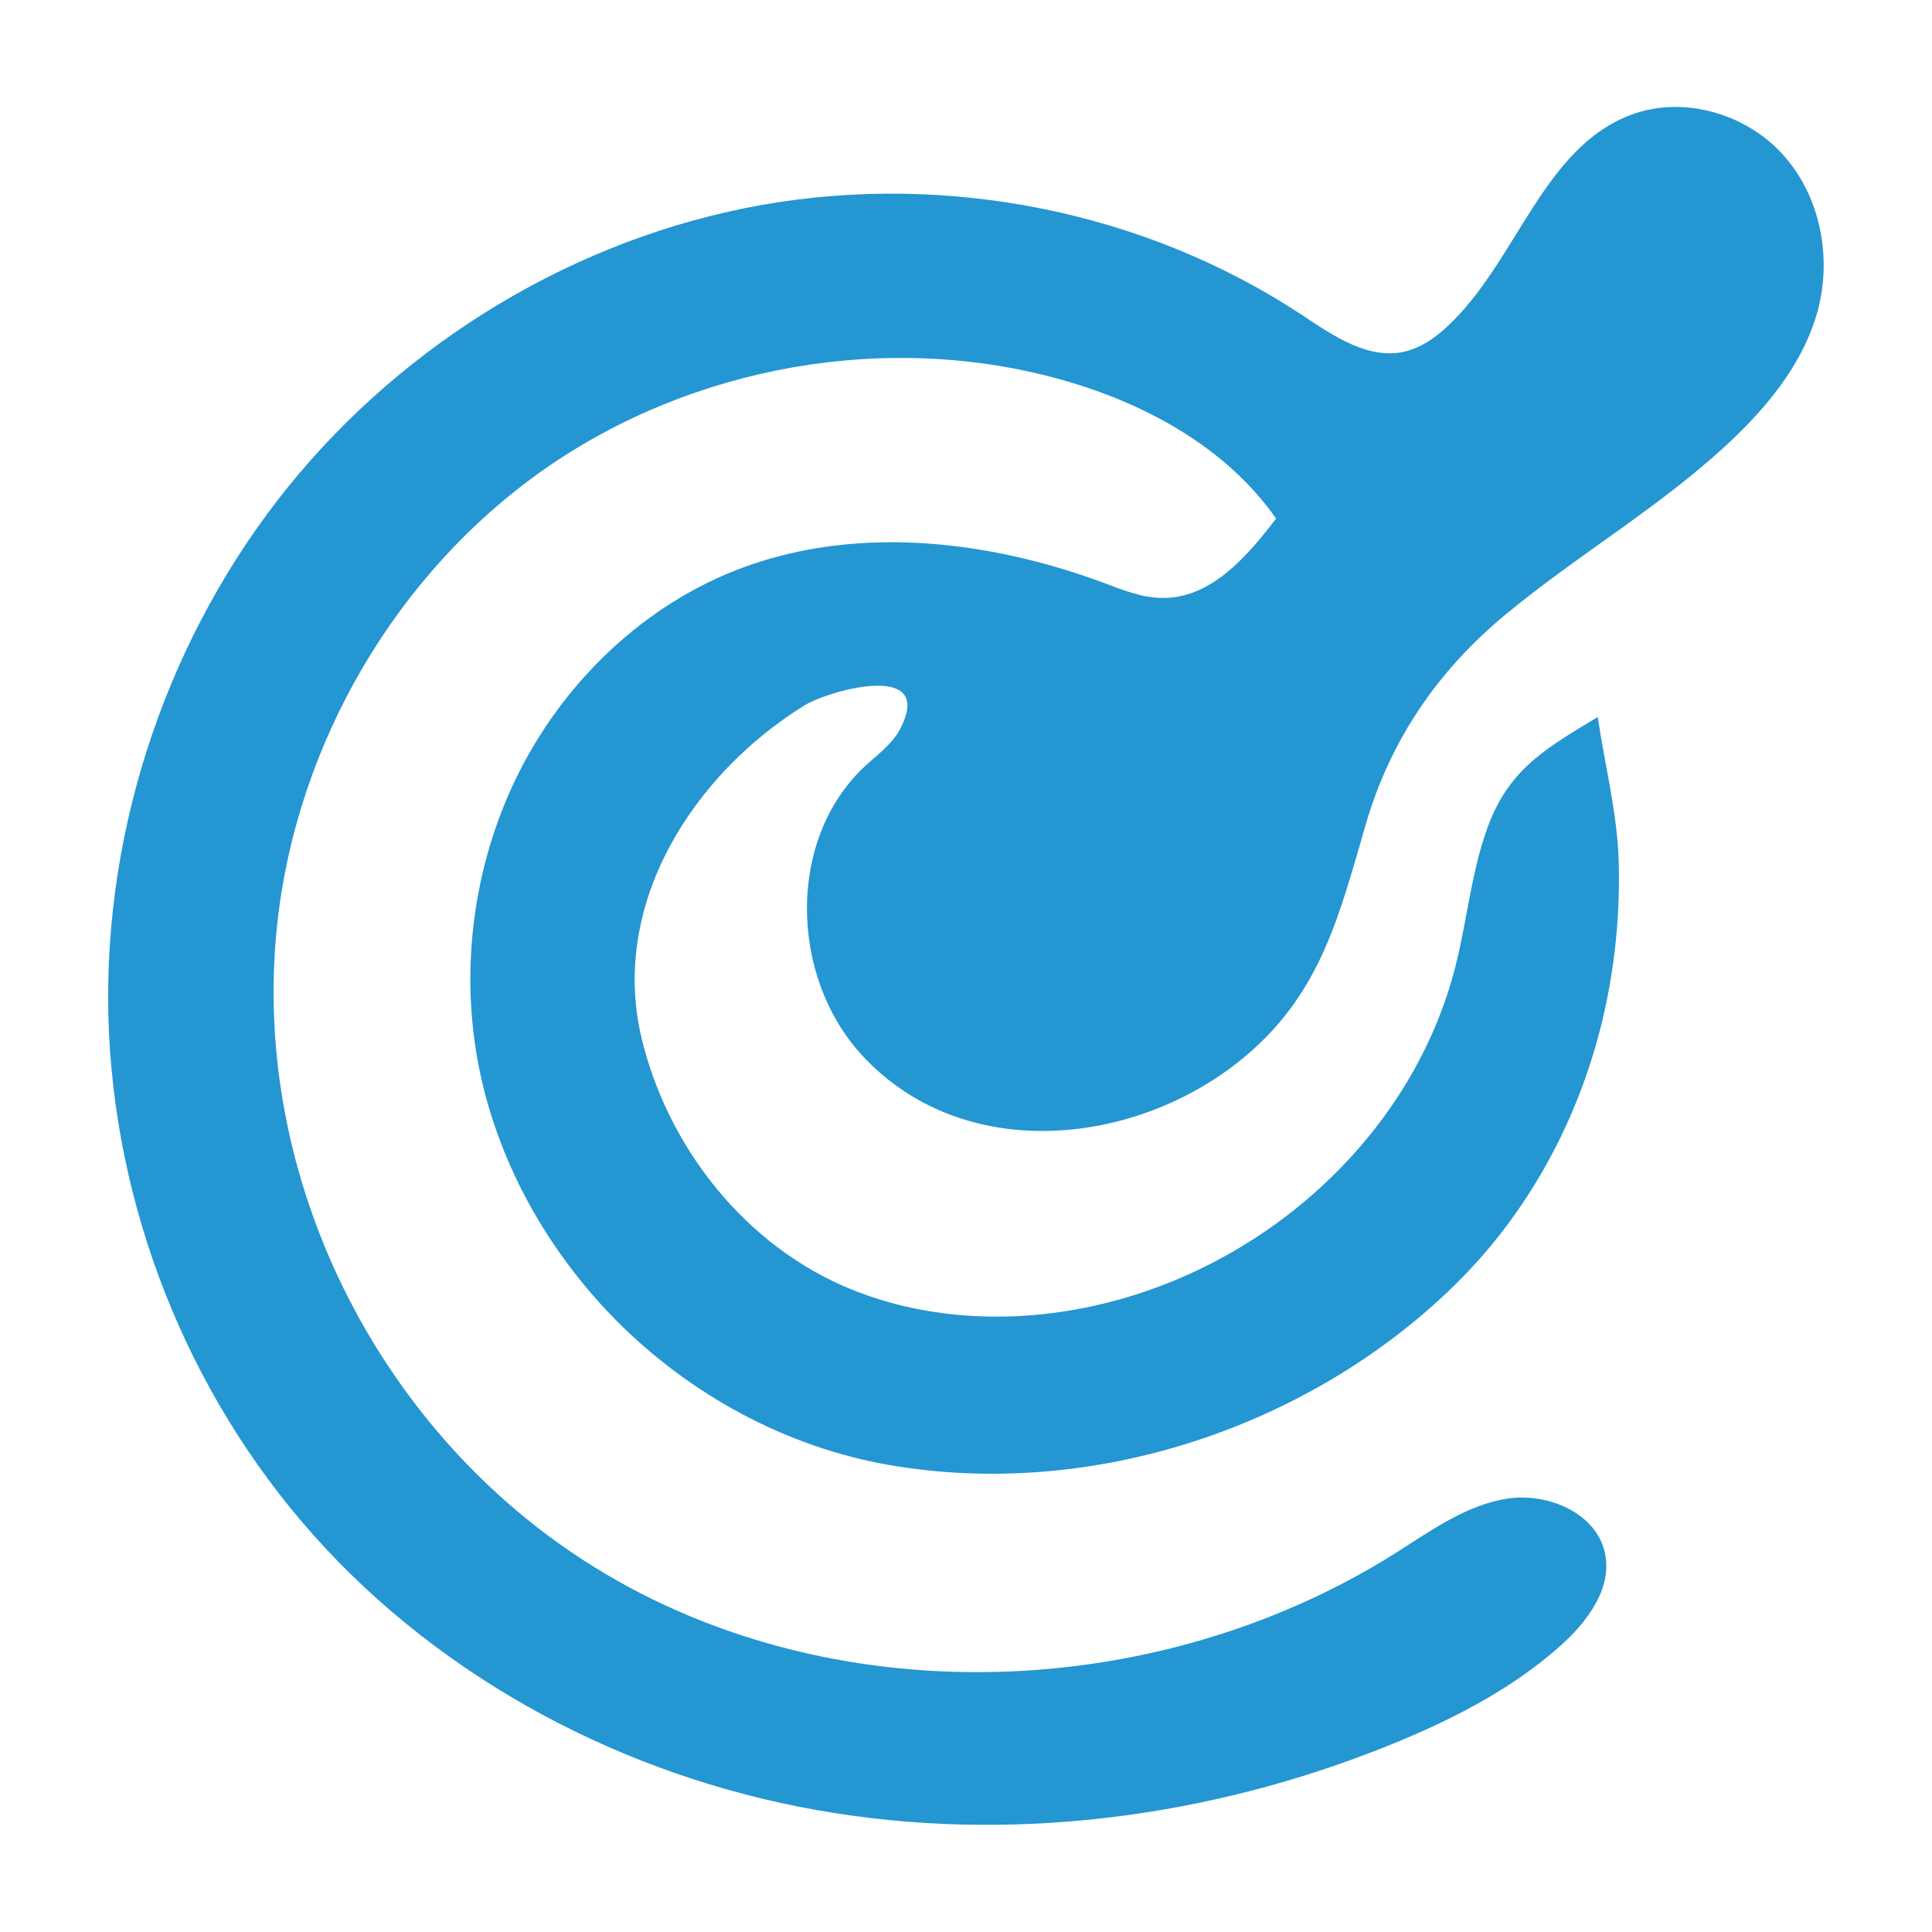
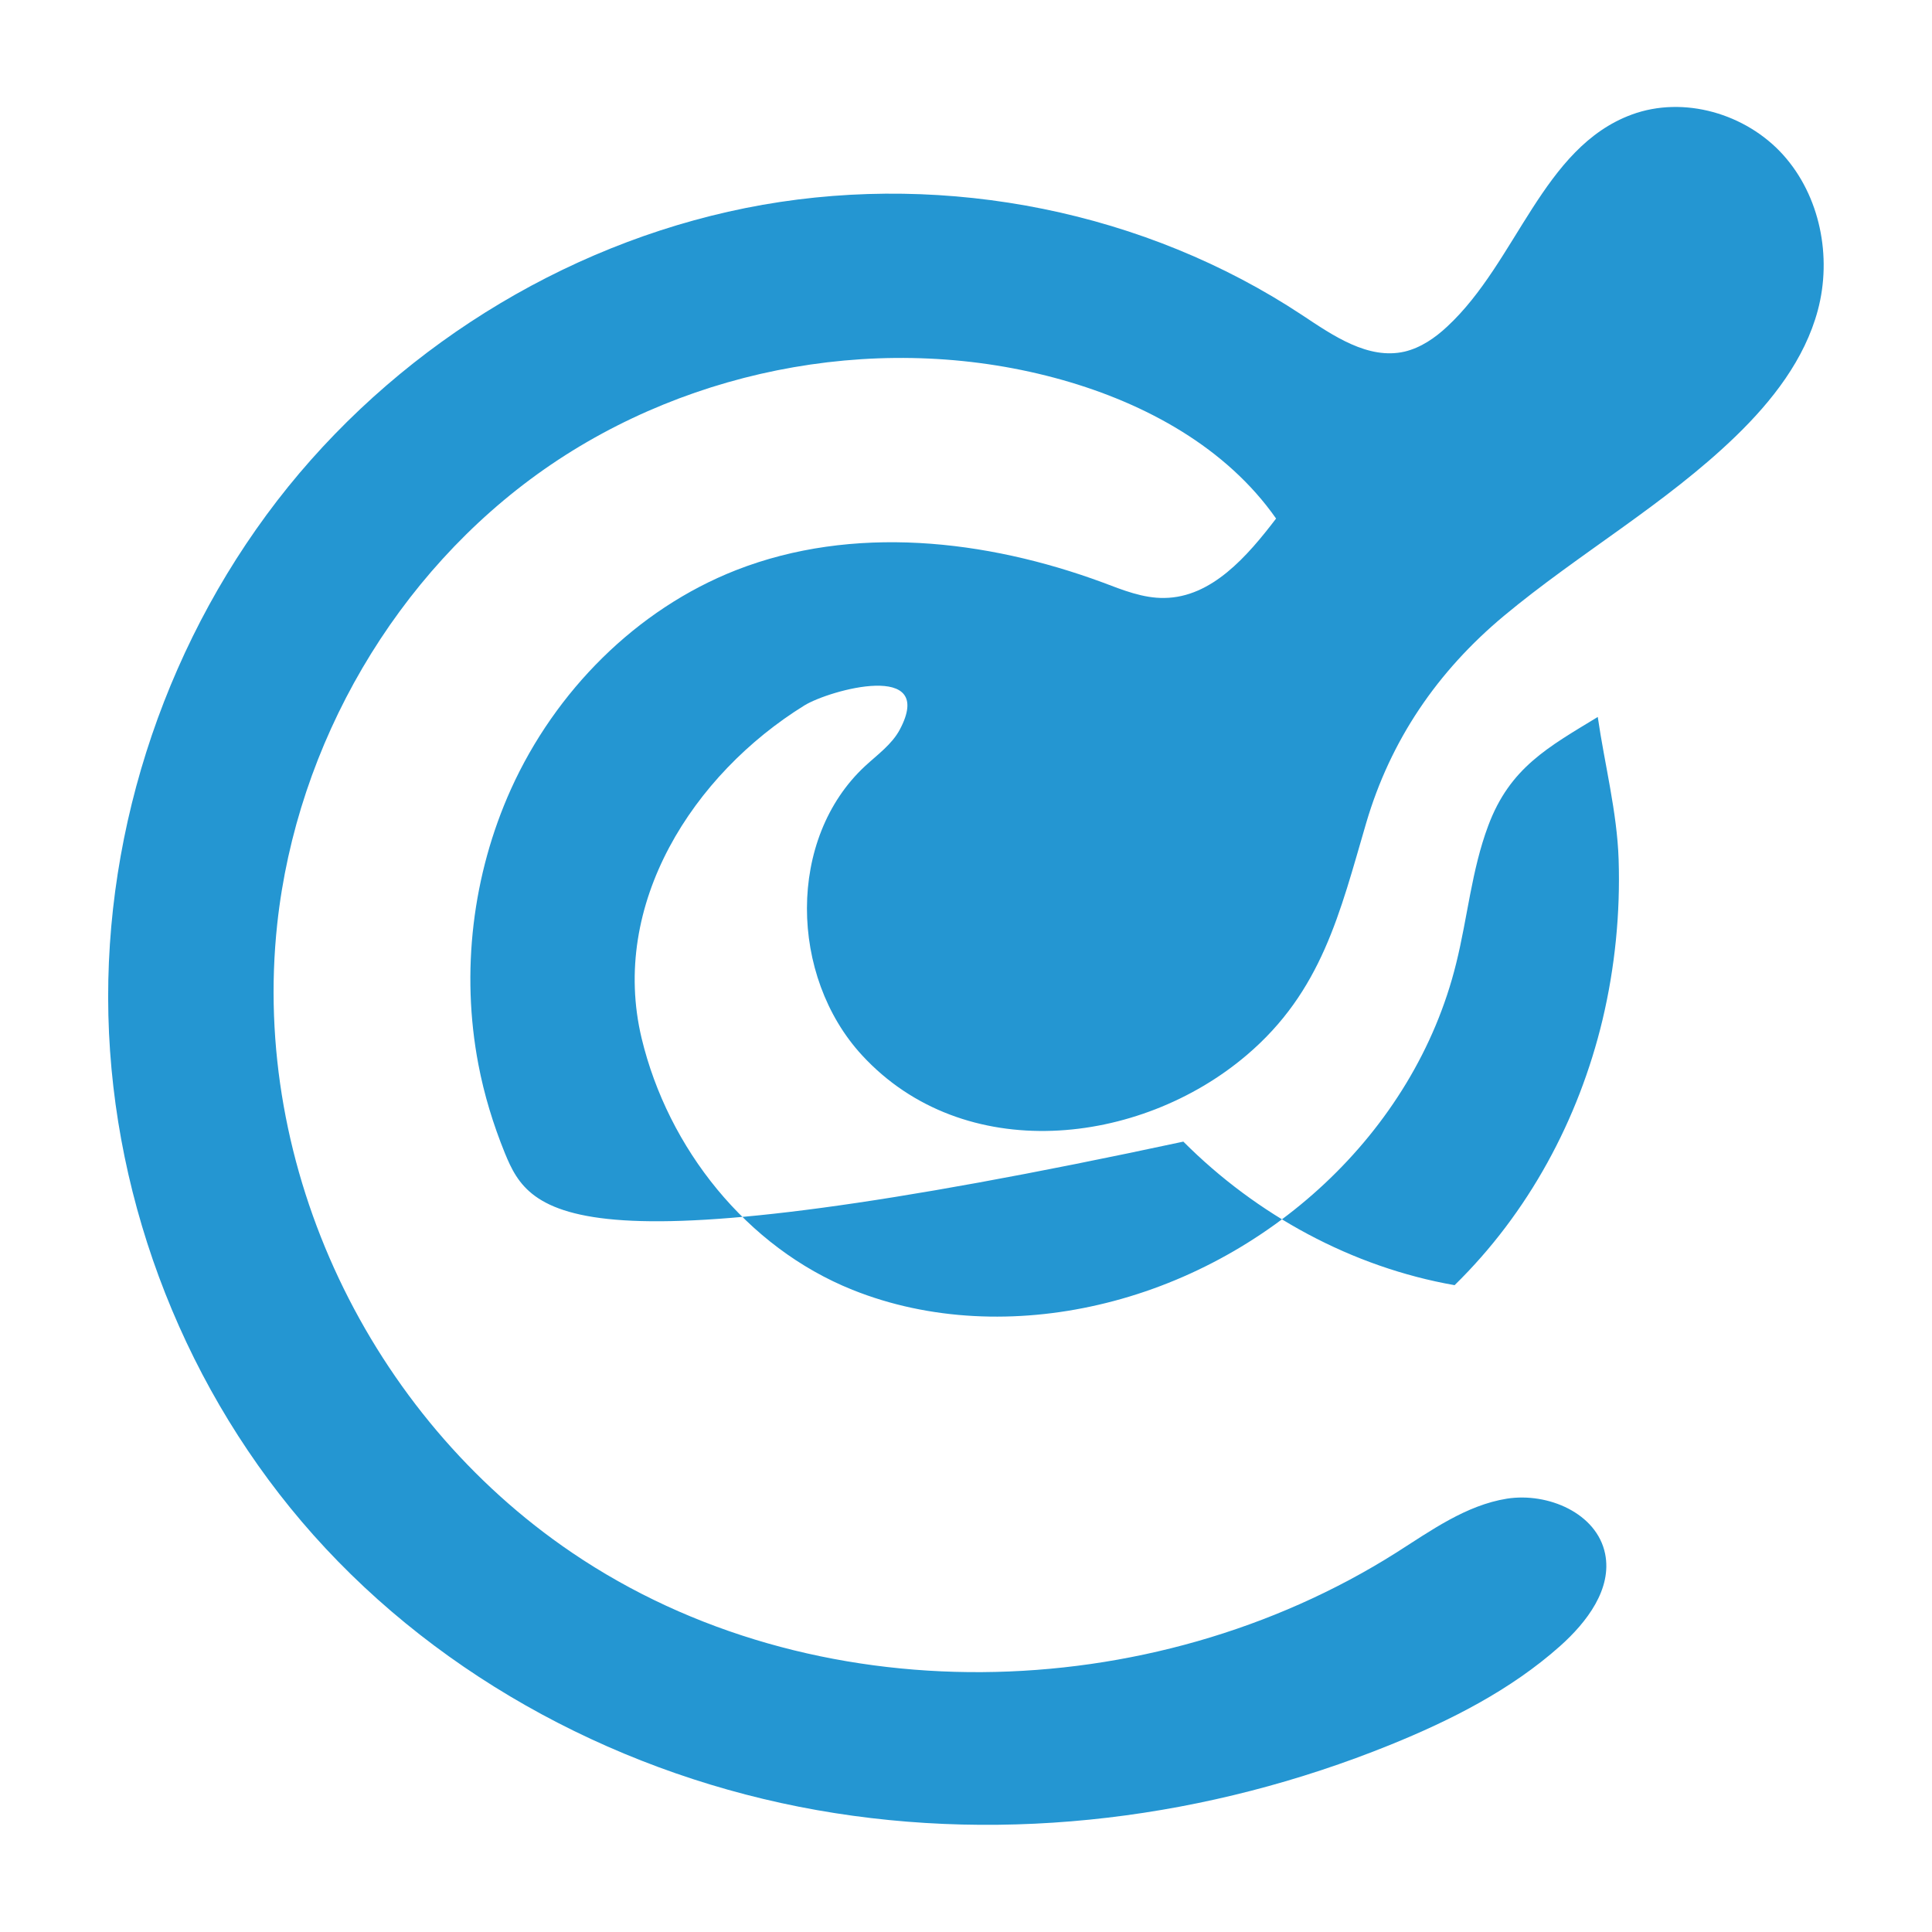
<svg xmlns="http://www.w3.org/2000/svg" x="0px" y="0px" viewBox="0 0 1000 1000" style="enable-background:new 0 0 1000 1000;" xml:space="preserve">
  <style type="text/css">	.st0{display:none;}	.st1{display:inline;}	.st2{fill:#2496D2;}</style>
  <g id="Calque_1" class="st0">
    <g class="st1">
-       <path class="st2" d="M534.9,482.1c-42.4,4.5-65.7,28.4-60.7,55.8c0.8,4.3,3.7,10.1,7.1,11.4c3.6,1.3,11.3-0.5,13.1-3.5   C503.2,531.4,525.5,500.1,534.9,482.1 M583.6,516.2c-13.4,12.7-27.8,28-38.6,43.1c-5.5,7.6-14.9,51,4.3,37.4   c12.5-8.9,23.7-19.8,30.8-33.4C587.6,548.8,589.7,531.1,583.6,516.2 M405.2,579.5c-6.3-73.9,62.3-137.3,121-179.8   c30-21.7,62-41.6,86.2-69.6c20.2-23.3,34.3-51.2,48.1-78.8C690,192.7,717.7,87.7,806.5,136c16.2,8.8,29.5,23.8,34.1,41.8   c2.8,11,2.3,22.5,1.8,33.8c-1.4,32.4-29.5,51.1-50.5,73.1c-27.3,28.6-54.7,57.1-82.1,85.7c-10.3,10.8-20.8,21.8-27.1,35.3   c-7.6,16.4,4.9-17.5,0,0c-5.4,19.3-29.1,89.3-36.8,107.8c-33.5,80-42.6,159-148.4,158.2c-16.6-0.1-33.9-1.9-48.2-10.5   c-11.7-7-20.4-18-27.2-29.9C412,613.7,406.7,596.3,405.2,579.5" />
      <path class="st2" d="M638.6,874.3c0.4-0.7,0.7-1.6,0.9-2.4c5.5-23.1-8.5-51.7,22-61c7.5-2.3,15.3-2.6,23.1-3.2   c85.2-6,173.8-37.2,232.1-102c27.9-30.9,45.7-73,39.8-114.3c-4.3-30.4-20.8-57.8-41.1-80.8c-34.9-39.5-84-68.5-136.6-70.7   c-11.2-0.5-24.3,1.4-30,11.1c-4.8,8.3-1.9,19.3,4.2,26.7c6.2,7.4,14.9,11.9,23.4,16.4c30.7,16.7,62.2,39.7,69.8,73.9   c18.1,81.8-93.3,135.5-156.7,153.4c-14.2,4-40.6,12.7-55.2,7.9c-11.1-3.7-20.4-24.1-24.5-35c-1.5-4.1-2.7-9.2-6.8-10.7   c-3.8-1.4-7.8,1.1-11.1,3.5c-42.8,31.4-85.6,62.7-128.4,94.1c-2,1.5-4.1,3.1-4.9,5.5c-1.6,5,3.6,9.4,8.1,12.1   c51.9,31,107.4,58.6,165.1,76.9c1.7,0.6,3.6,1.1,5.2,0.2C637.7,875.5,638.2,874.9,638.6,874.3" />
      <path class="st2" d="M208.2,451.2c18.9-6.6,38.4-11.4,58.2-14.4c11.9-1.8,26.8-5.6,28.5-17.6c1.7-11.5-16.7-29.9-2.4-38.6   c4.7-2.9,10.6-2.8,16.1-2.4c33.2,2.3,65.7,13.4,93.4,31.9c5.4,3.6,11.2,8.3,11.8,14.9c0.6,6.9-4.8,12.8-9.8,17.6   c-26.3,24.9-54.4,47.9-84,68.9c-1.2,0.8-2.5,1.7-4,1.5c-1.3-0.2-2.3-1.1-3.1-2.2c-5.7-6.9-6.5-16.4-9.3-24.9   c-14.1-42.9-102.2,24.2-121.2,40.3c-12.8,10.9-25.1,23.5-29.9,39.6c-7.5,25.1,5.3,52.2,23.1,71.3c45.2,48.3,116.3,58.8,179.7,77.4   c11,3.2,22.9,7.5,28.7,17.5c5.3,9.2,3.9,20.9,0.1,30.9c-9.6,25.5-33.7,44.9-60.6,48.7c-32.1,4.6-63.1-11.3-92.3-25.2   c-78.6-37.3-220.4-83.9-182.6-198.6c11.9-36.2,39-65.7,69.4-88.6C145.3,478.7,175.9,462.4,208.2,451.2" />
      <path class="st2" d="M743.4,222.4c0-1,0.1-1.9,0.2-2.9c1.1-9.9,2.2-19.9,5.2-29.4c3.7-11.9,11.6-28,26-28   c9.2,0,21.5,9.7,25.3,17.6c7.1,14.7-7,27.1-18.2,34.2c-8.8,5.5-18.4,9.9-28.3,13c-3,0.9-6.8,1.6-8.8-0.8   C743.7,225.1,743.4,223.8,743.4,222.4" />
    </g>
  </g>
  <g id="Calque_3" class="st0">
    <g class="st1">
      <g>
-         <path class="st2" d="M506,780.6c-24.1-22.4-38.6-54.1-45-86.5c-6.4-32.5-5.4-66-2.5-99c9.4-104.2,40.1-210.1,109-288.2    c48.7-55.3,113.3-93.4,177.6-128.8c45.6-25.1,92.1-49.6,142.3-63.2c10.5-2.9,23.2-4.7,31,2.9c3.9,3.8,5.7,9.2,7.4,14.4    c36,114.5,42.5,237.2,24.4,355.8c-17.4,113.7-73.7,222.7-175.4,280.5c-35.6,20.2-74.3,33.8-111.9,49.5    c-27.5,11.5-53.7,26-79.3,41.4c-10.8,6.5-61.9,48.1-59,14.3c0.5-6,3-11.6,5.3-17c17.6-41,27-83.3,40.6-125.5    c13.7-42.4,33.7-83.6,52.3-123.9c23.6-51.4,48.4-102.6,81.8-148.1c43.2-59,106.5-98.3,172-127.4c20-8.9-8-50.4-22.3-52.6    c-12.9-1.9-25.7,3.8-37.2,10c-87.7,46.8-156.6,124.5-205.8,211.5C562.2,587.4,531.3,683.7,506,780.6" />
        <path class="st2" d="M65.9,677.2c-4.9-14.3-9.3-28.9-13-43.6c-6-23.7-33.3-123.9,16.3-122.2c26.7,0.9,53.6,2.3,80.2,2    c23.2-0.2,47.5-3.6,70.3,0.8c85.6,16.8,158.3,93.3,187.6,173.6c8.7,23.8,14.1,48.7,23,72.4c7,18.6,28.3,41.8,7.2,58.7    c-35.5-41.3-71.7-83.2-117.7-111.9c-18.9-11.8-130.2-93-130.7-27c-0.3,30.3,14,27.8,37.9,35.9c20.4,6.9,39.8,16.7,57.9,28.5    c36.6,23.7,67.7,55,97.3,87c8.6,9.3,18.1,17.8,25.7,27.8c4.1,5.3,7.3,13.5,6.4,19.7c-0.6,3.8-9.8,9-15.1,8.9    c-49.8-0.5-99.6-1.3-149.4-3.1c-58.3-2-100.8-48.1-130.1-94.9C97.5,754.5,79.4,716.6,65.9,677.2" />
      </g>
    </g>
  </g>
  <g id="Calque_2">
-     <path class="st2" d="M261.3,596.8c-6-14.8-10.7-30.1-13.7-45.9c-9.1-47.7-3.1-98.2,16.9-142.5c22.9-50.6,64.8-93,116.5-113.3  c60.3-23.6,129.1-16,189.8,6.4c10.3,3.9,20.9,8.2,31.9,8c24.5-0.3,42.9-21.6,57.8-41.1c-25.7-36.7-67.4-59.5-110.5-71.7  c-90.2-25.5-191.4-7.6-268.3,46.2c-76.8,53.8-128.1,142.1-138.2,235.3C129.8,604.6,191.3,732.6,296,803.6  c124.5,84.5,299.4,80.5,426.6,0.1c18.1-11.5,36.2-24.6,57.4-28c21.2-3.3,46.5,7.5,50.8,28.5c3.7,18.2-9.4,35.4-23.3,47.8  c-25.5,22.7-56.5,38.4-88.1,51.2C626,941,522.1,954.5,422.8,936.9c-99.3-17.6-193.5-67.1-260.6-142.4  C96.8,721.1,58.5,624,56.1,525.6c-2.4-98.3,31.3-197.2,93.1-273.7C210.4,176.3,299,122.9,394.8,106c95.9-16.8,198,3.4,279.2,57.1  c16.1,10.7,34.2,23.2,53,18.9c8.4-2,15.8-7.1,22.1-13c36.1-33.5,49.3-92.7,95.5-109.7c26.9-9.9,59.1-0.5,78.3,20.8  c19.2,21.3,25.4,52.8,18,80.5c-6.8,25.4-23.6,46.9-42.5,65.2c-36.4,35.2-81.1,60.6-120,93c-34.4,28.7-58.7,64.3-71.3,107.3  c-13.6,46.4-22.9,87-61.9,120.1c-55.4,47.1-146.4,57.2-199.1-0.1c-37.5-40.8-38.9-112.1,1.8-149.7c6.4-5.9,13.7-11.1,17.8-18.7  c19.1-35.9-36.2-20.6-49.3-12.6c-57.7,35.7-100.9,102.9-84.3,172.3c13.7,57,54.3,108.2,109.1,130.2c40.1,16.1,85.2,17.5,127.2,7.8  c87.5-20.1,163.6-88.6,185.3-176.7c5.9-23.7,8-48.4,16.6-71.3c11.2-30.1,31.1-40.7,56.7-56.3c3.5,24.3,10,49.2,10.8,73.8  c0.9,27.8-1.9,55.8-8.3,82.8c-12.4,51.9-38.4,100.1-76.6,137.5c-75.5,74-188.5,111.3-293.1,93c-53-9.3-102.4-36.2-140.4-74.3  C294.7,659.1,274.6,629.3,261.3,596.8" />
+     <path class="st2" d="M261.3,596.8c-6-14.8-10.7-30.1-13.7-45.9c-9.1-47.7-3.1-98.2,16.9-142.5c22.9-50.6,64.8-93,116.5-113.3  c60.3-23.6,129.1-16,189.8,6.4c10.3,3.9,20.9,8.2,31.9,8c24.5-0.3,42.9-21.6,57.8-41.1c-25.7-36.7-67.4-59.5-110.5-71.7  c-90.2-25.5-191.4-7.6-268.3,46.2c-76.8,53.8-128.1,142.1-138.2,235.3C129.8,604.6,191.3,732.6,296,803.6  c124.5,84.5,299.4,80.5,426.6,0.1c18.1-11.5,36.2-24.6,57.4-28c21.2-3.3,46.5,7.5,50.8,28.5c3.7,18.2-9.4,35.4-23.3,47.8  c-25.5,22.7-56.5,38.4-88.1,51.2C626,941,522.1,954.5,422.8,936.9c-99.3-17.6-193.5-67.1-260.6-142.4  C96.8,721.1,58.5,624,56.1,525.6c-2.4-98.3,31.3-197.2,93.1-273.7C210.4,176.3,299,122.9,394.8,106c95.9-16.8,198,3.4,279.2,57.1  c16.1,10.7,34.2,23.2,53,18.9c8.4-2,15.8-7.1,22.1-13c36.1-33.5,49.3-92.7,95.5-109.7c26.9-9.9,59.1-0.5,78.3,20.8  c19.2,21.3,25.4,52.8,18,80.5c-6.8,25.4-23.6,46.9-42.5,65.2c-36.4,35.2-81.1,60.6-120,93c-34.4,28.7-58.7,64.3-71.3,107.3  c-13.6,46.4-22.9,87-61.9,120.1c-55.4,47.1-146.4,57.2-199.1-0.1c-37.5-40.8-38.9-112.1,1.8-149.7c6.4-5.9,13.7-11.1,17.8-18.7  c19.1-35.9-36.2-20.6-49.3-12.6c-57.7,35.7-100.9,102.9-84.3,172.3c13.7,57,54.3,108.2,109.1,130.2c40.1,16.1,85.2,17.5,127.2,7.8  c87.5-20.1,163.6-88.6,185.3-176.7c5.9-23.7,8-48.4,16.6-71.3c11.2-30.1,31.1-40.7,56.7-56.3c3.5,24.3,10,49.2,10.8,73.8  c0.9,27.8-1.9,55.8-8.3,82.8c-12.4,51.9-38.4,100.1-76.6,137.5c-53-9.3-102.4-36.2-140.4-74.3  C294.7,659.1,274.6,629.3,261.3,596.8" />
  </g>
  <g id="Calque_4" class="st0">
    <g class="st1">
      <path class="st2" d="M483.8,344.8c134.8,0,244.2,109.6,244.2,244.8H483.8V344.8z" />
      <path class="st2" d="M753,306.4l18.3-26.3l8.8,6.1c10.3,7.2,24.5,4.6,31.7-5.7l24.1-34.7c7.2-10.3,4.6-24.6-5.7-31.8l-97.7-68.1   c-10.3-7.2-24.5-4.7-31.7,5.7l-24.1,34.7c-7.2,10.3-4.6,24.6,5.7,31.8l8.8,6.1L673,250.4c-38-19.8-79.9-33.3-124.2-39.1v-58.4   h10.7c12.6,0,22.8-10.2,22.8-22.8V62.4c0-12.6-10.2-22.8-22.8-22.8h-119c-12.6,0-22.8,10.2-22.8,22.8v67.7   c0,12.6,10.2,22.8,22.8,22.8h10.7v58.4c-44.6,5.8-86.7,19.4-124.9,39.5l-19.1-27.5l8.8-6.1c10.3-7.2,12.9-21.4,5.7-31.8   l-24.1-34.7c-7.2-10.3-21.4-12.9-31.7-5.7l-97.7,68.2c-10.3,7.2-12.9,21.4-5.7,31.8l24.1,34.7c7.2,10.3,21.4,12.9,31.7,5.7   l8.8-6.1l19.3,27.7c-74.8,68.8-121.7,167.5-121.7,277.3c0,207.8,168,376.2,375.3,376.2S875.3,792,875.3,584.3   C875.3,474.2,828.1,375.2,753,306.4z M500,880.3c-163.1,0-295.4-132.5-295.4-296.1c0-163.5,132.2-296.1,295.4-296.1   s295.4,132.6,295.4,296.1C795.4,747.8,663.1,880.3,500,880.3z" />
    </g>
  </g>
</svg>